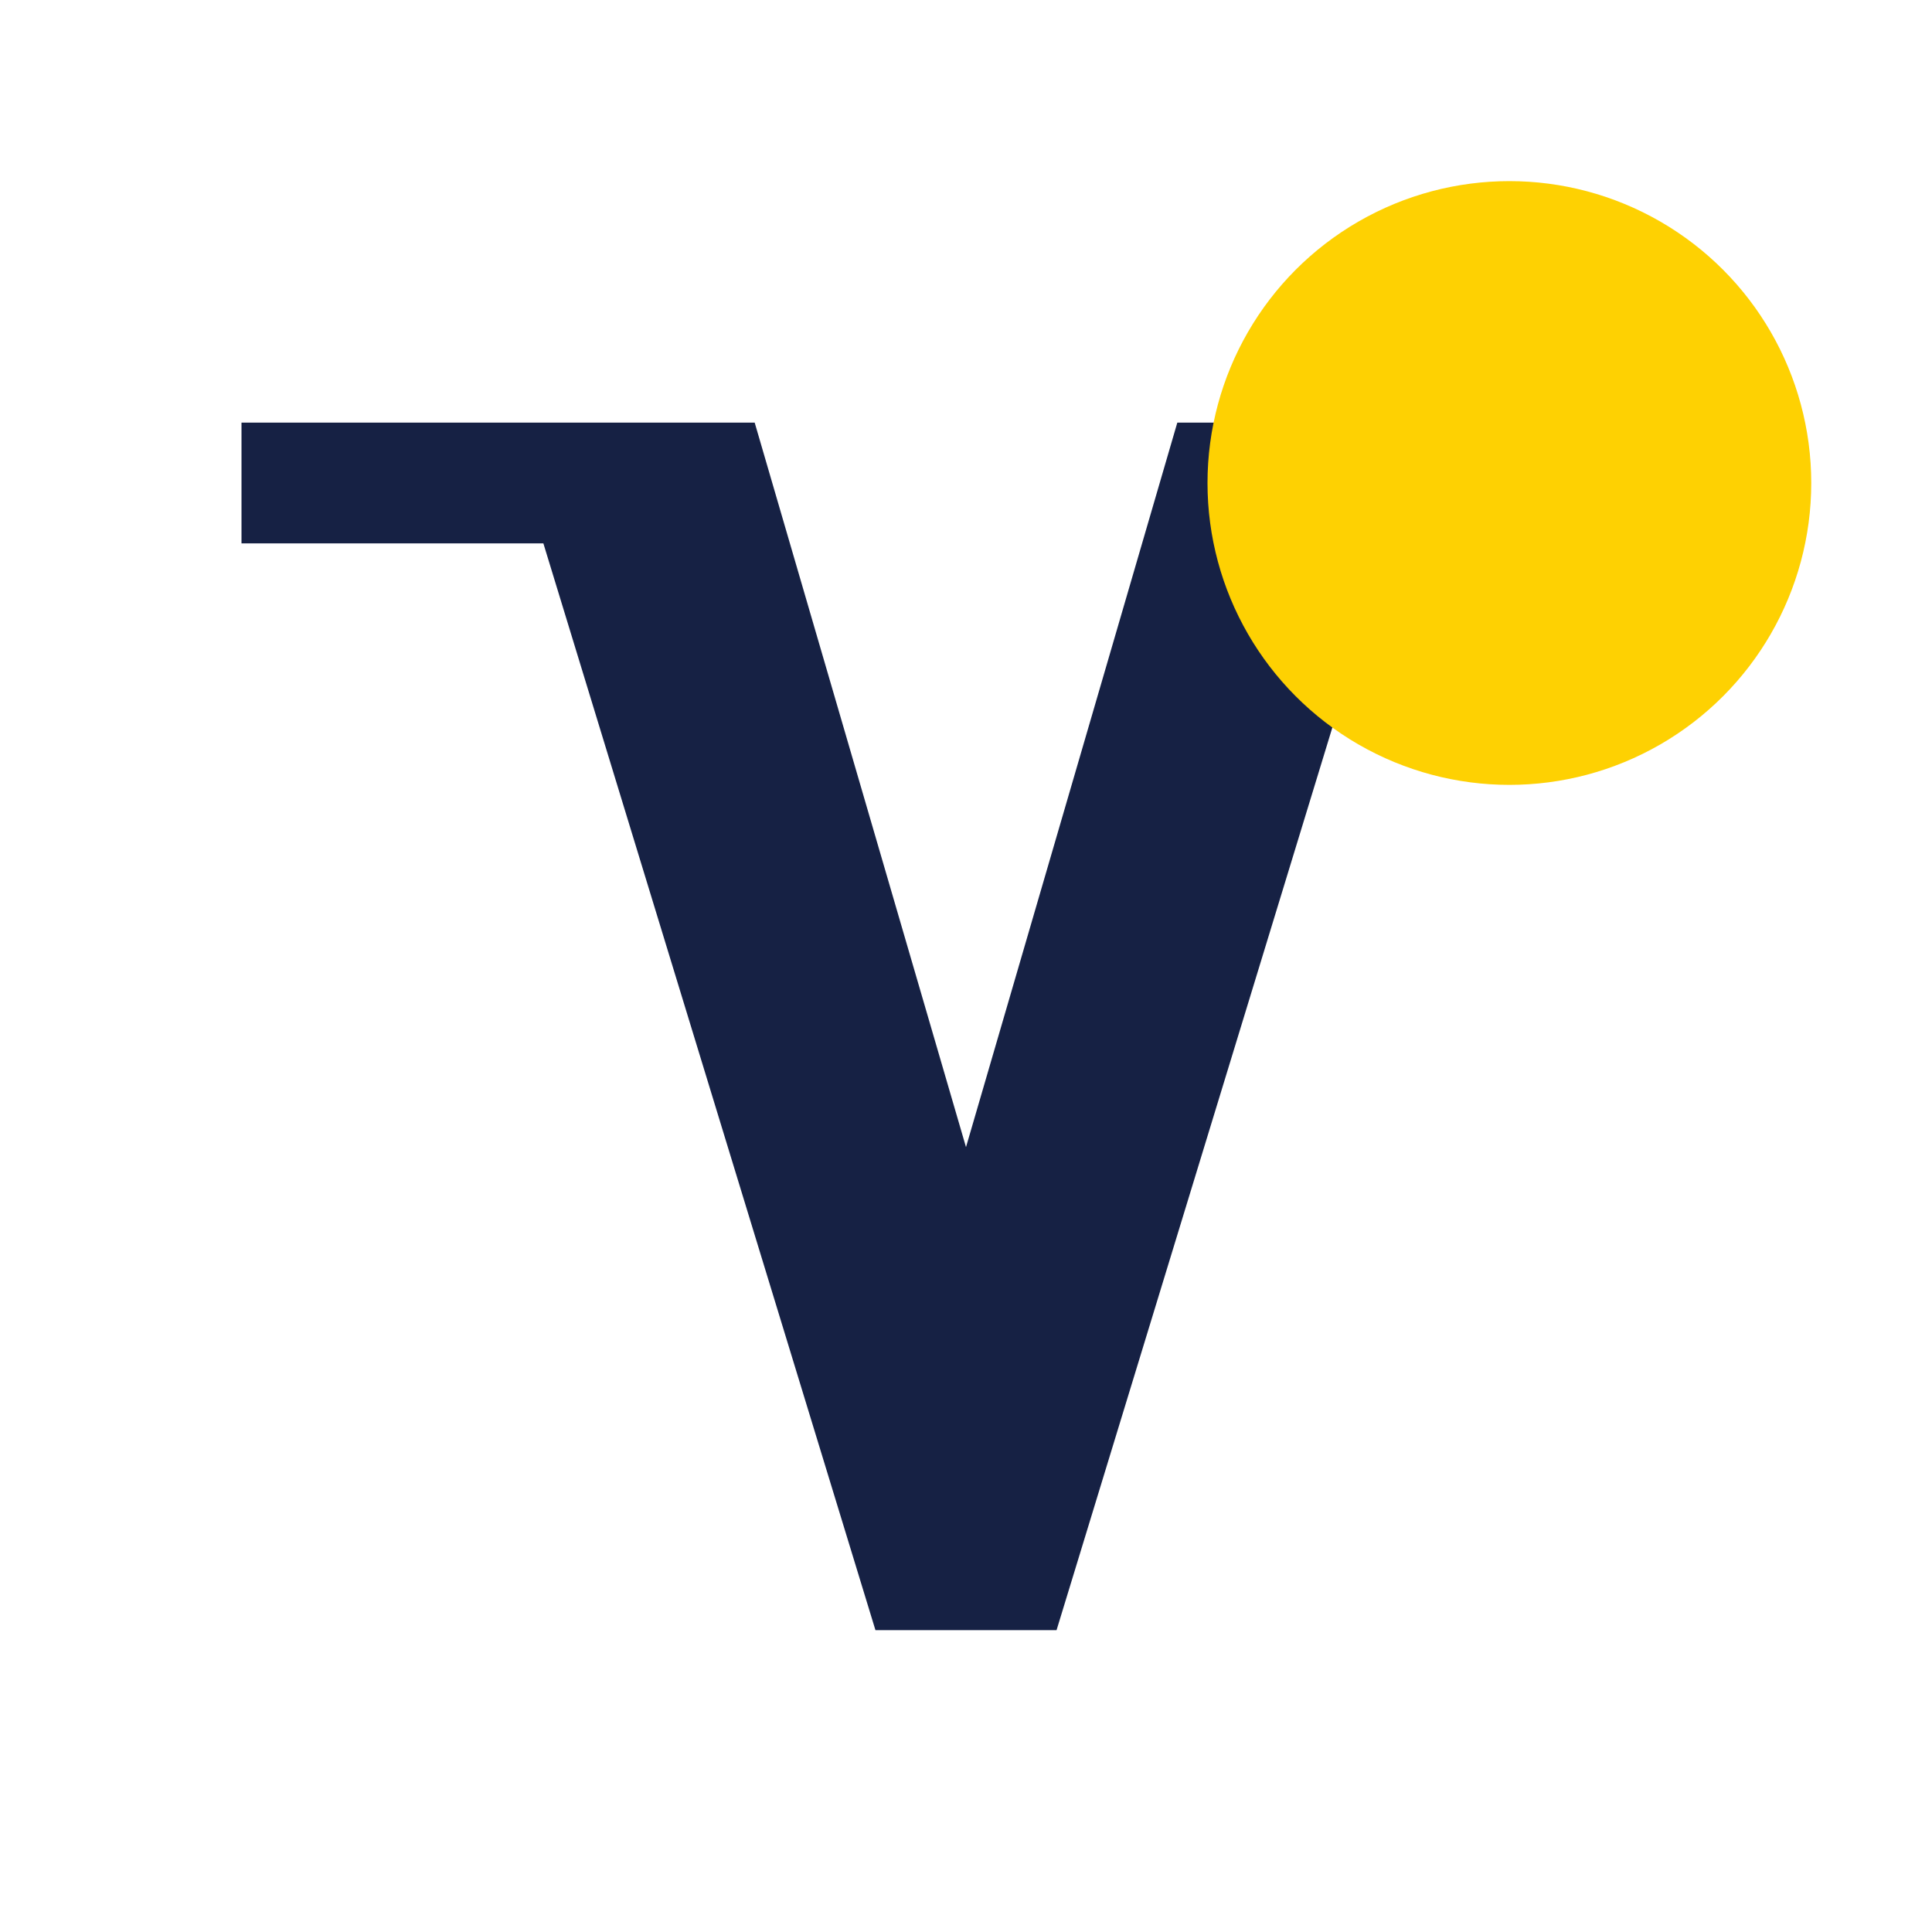
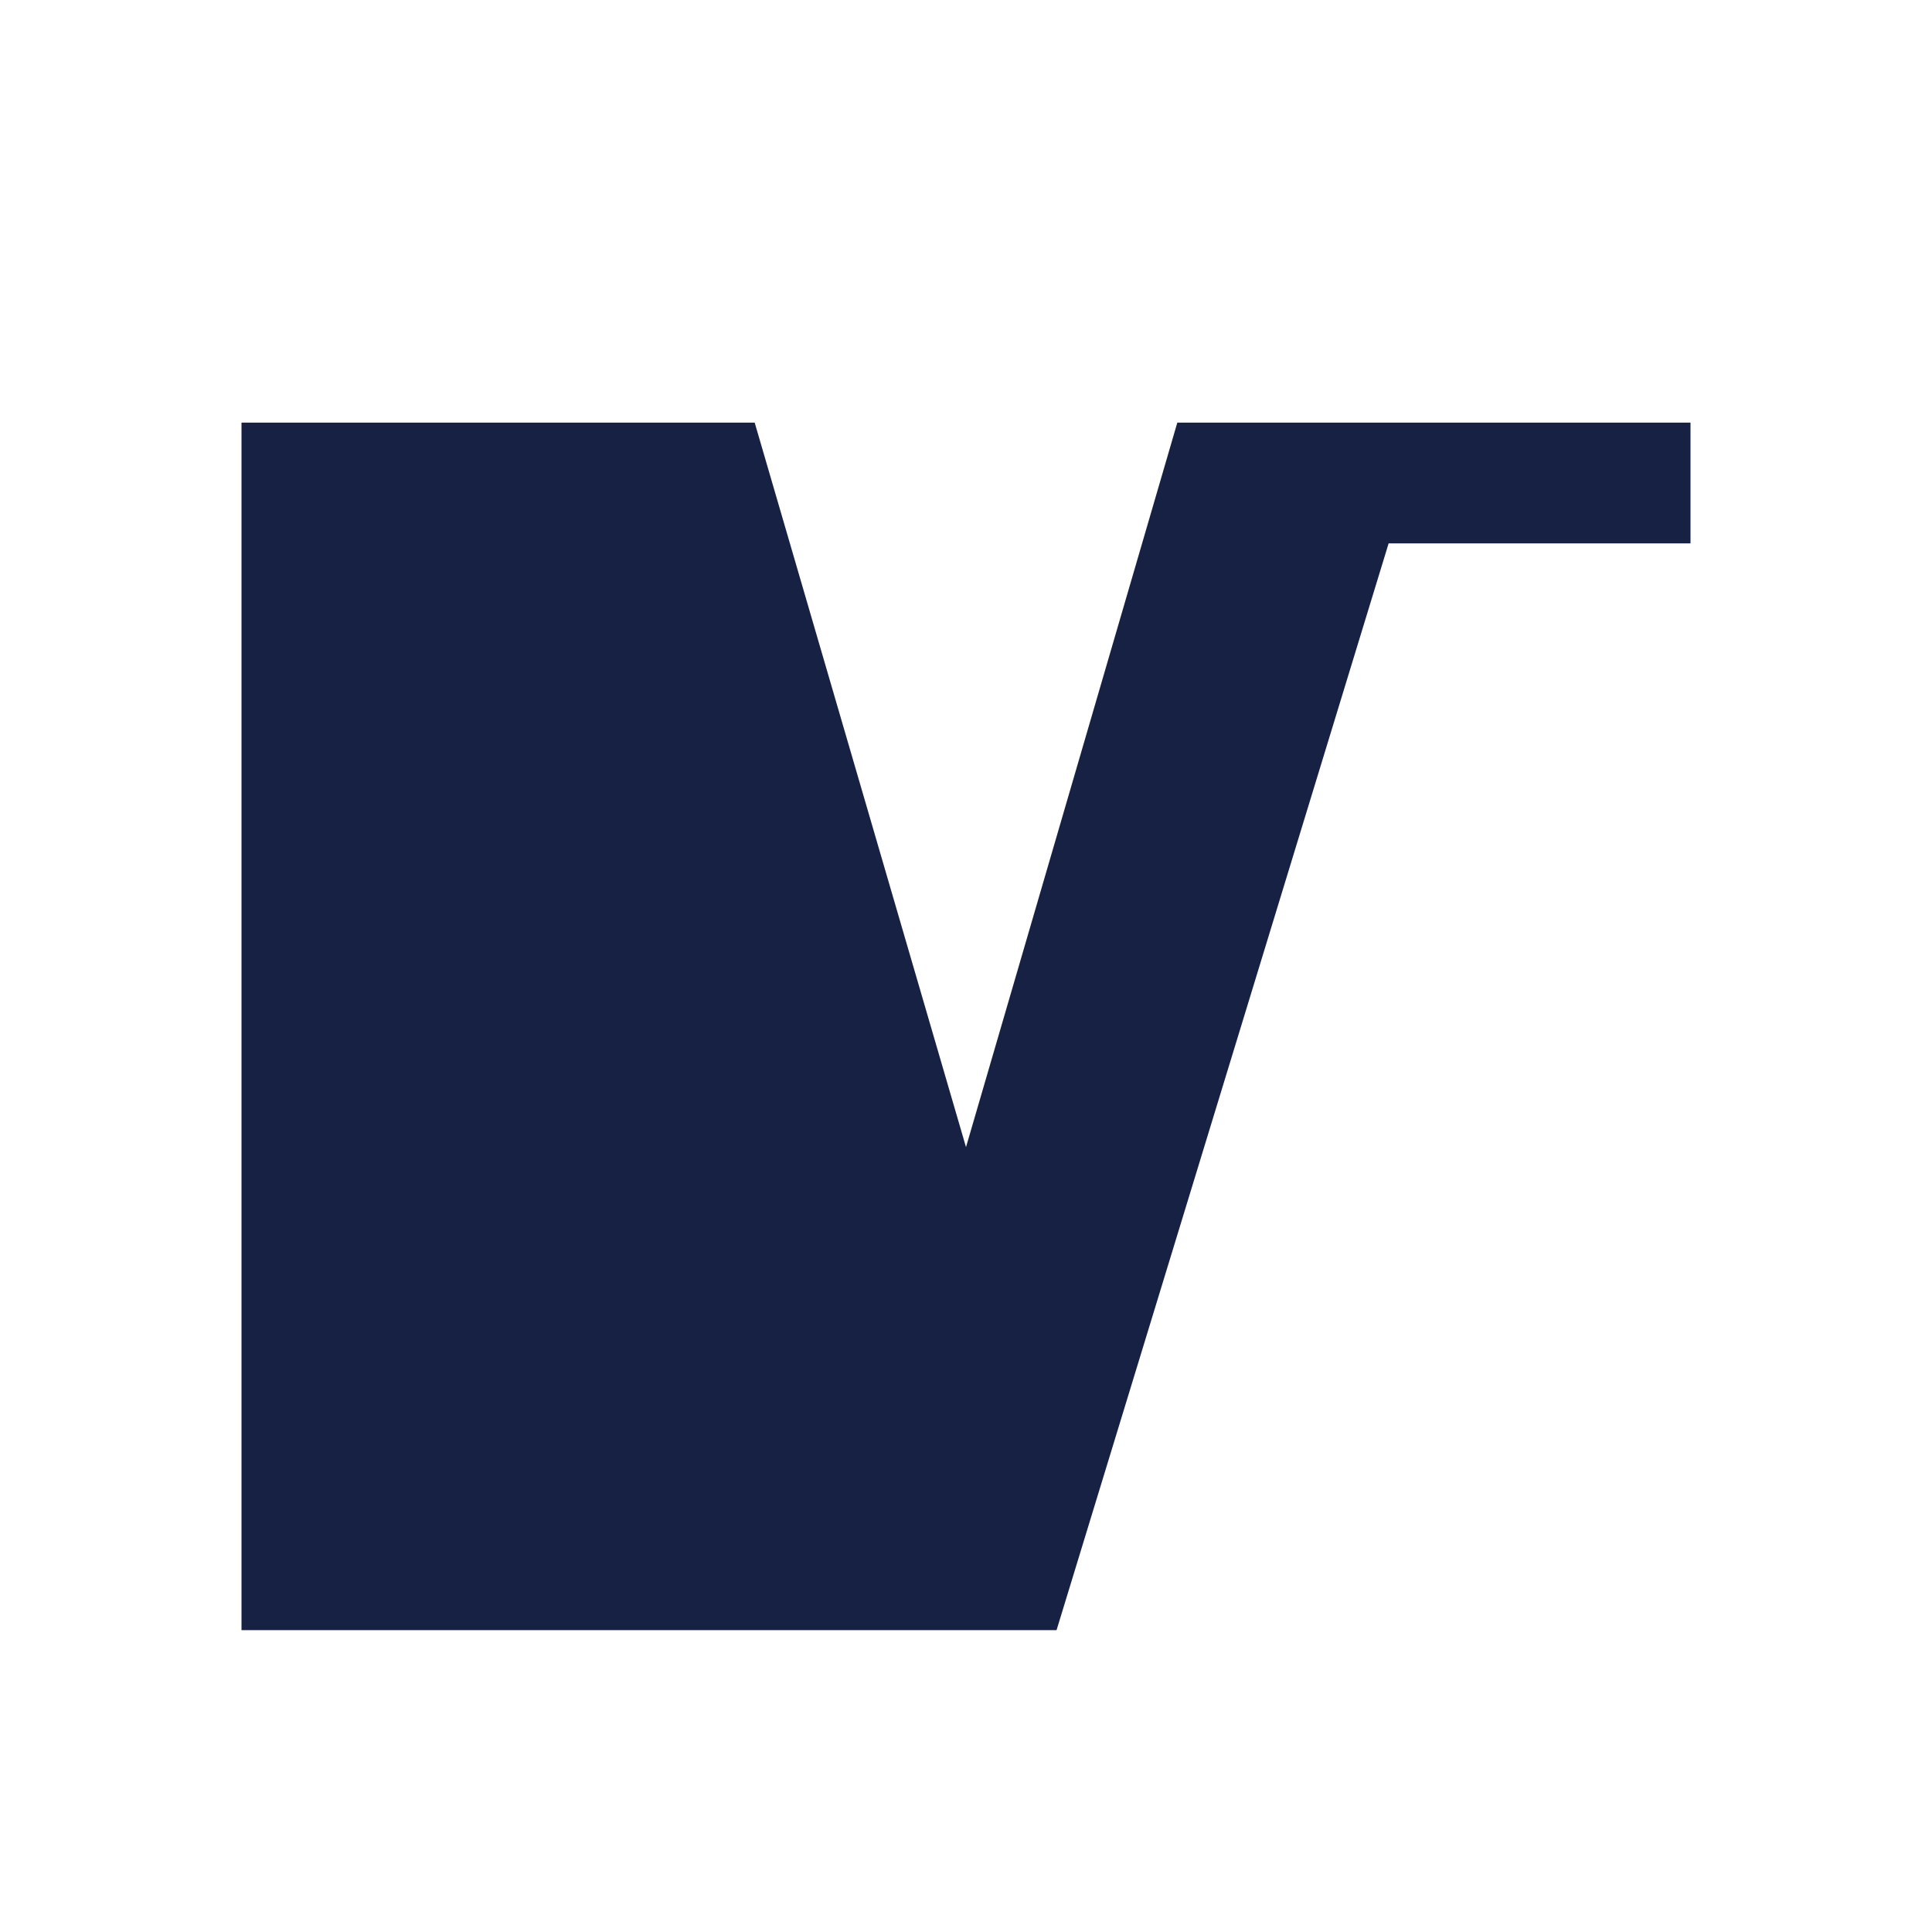
<svg xmlns="http://www.w3.org/2000/svg" width="32" height="32" viewBox="0 0 32 32" fill="none">
-   <path d="M4 7H12.5L16 19L19.5 7H28V9H23L17.5 27H14.5L9 9H4V7Z" fill="#162144" />
-   <circle cx="25" cy="8" r="5" fill="#FED102" />
+   <path d="M4 7H12.5L16 19L19.5 7H28V9H23L17.5 27H14.5H4V7Z" fill="#162144" />
</svg>